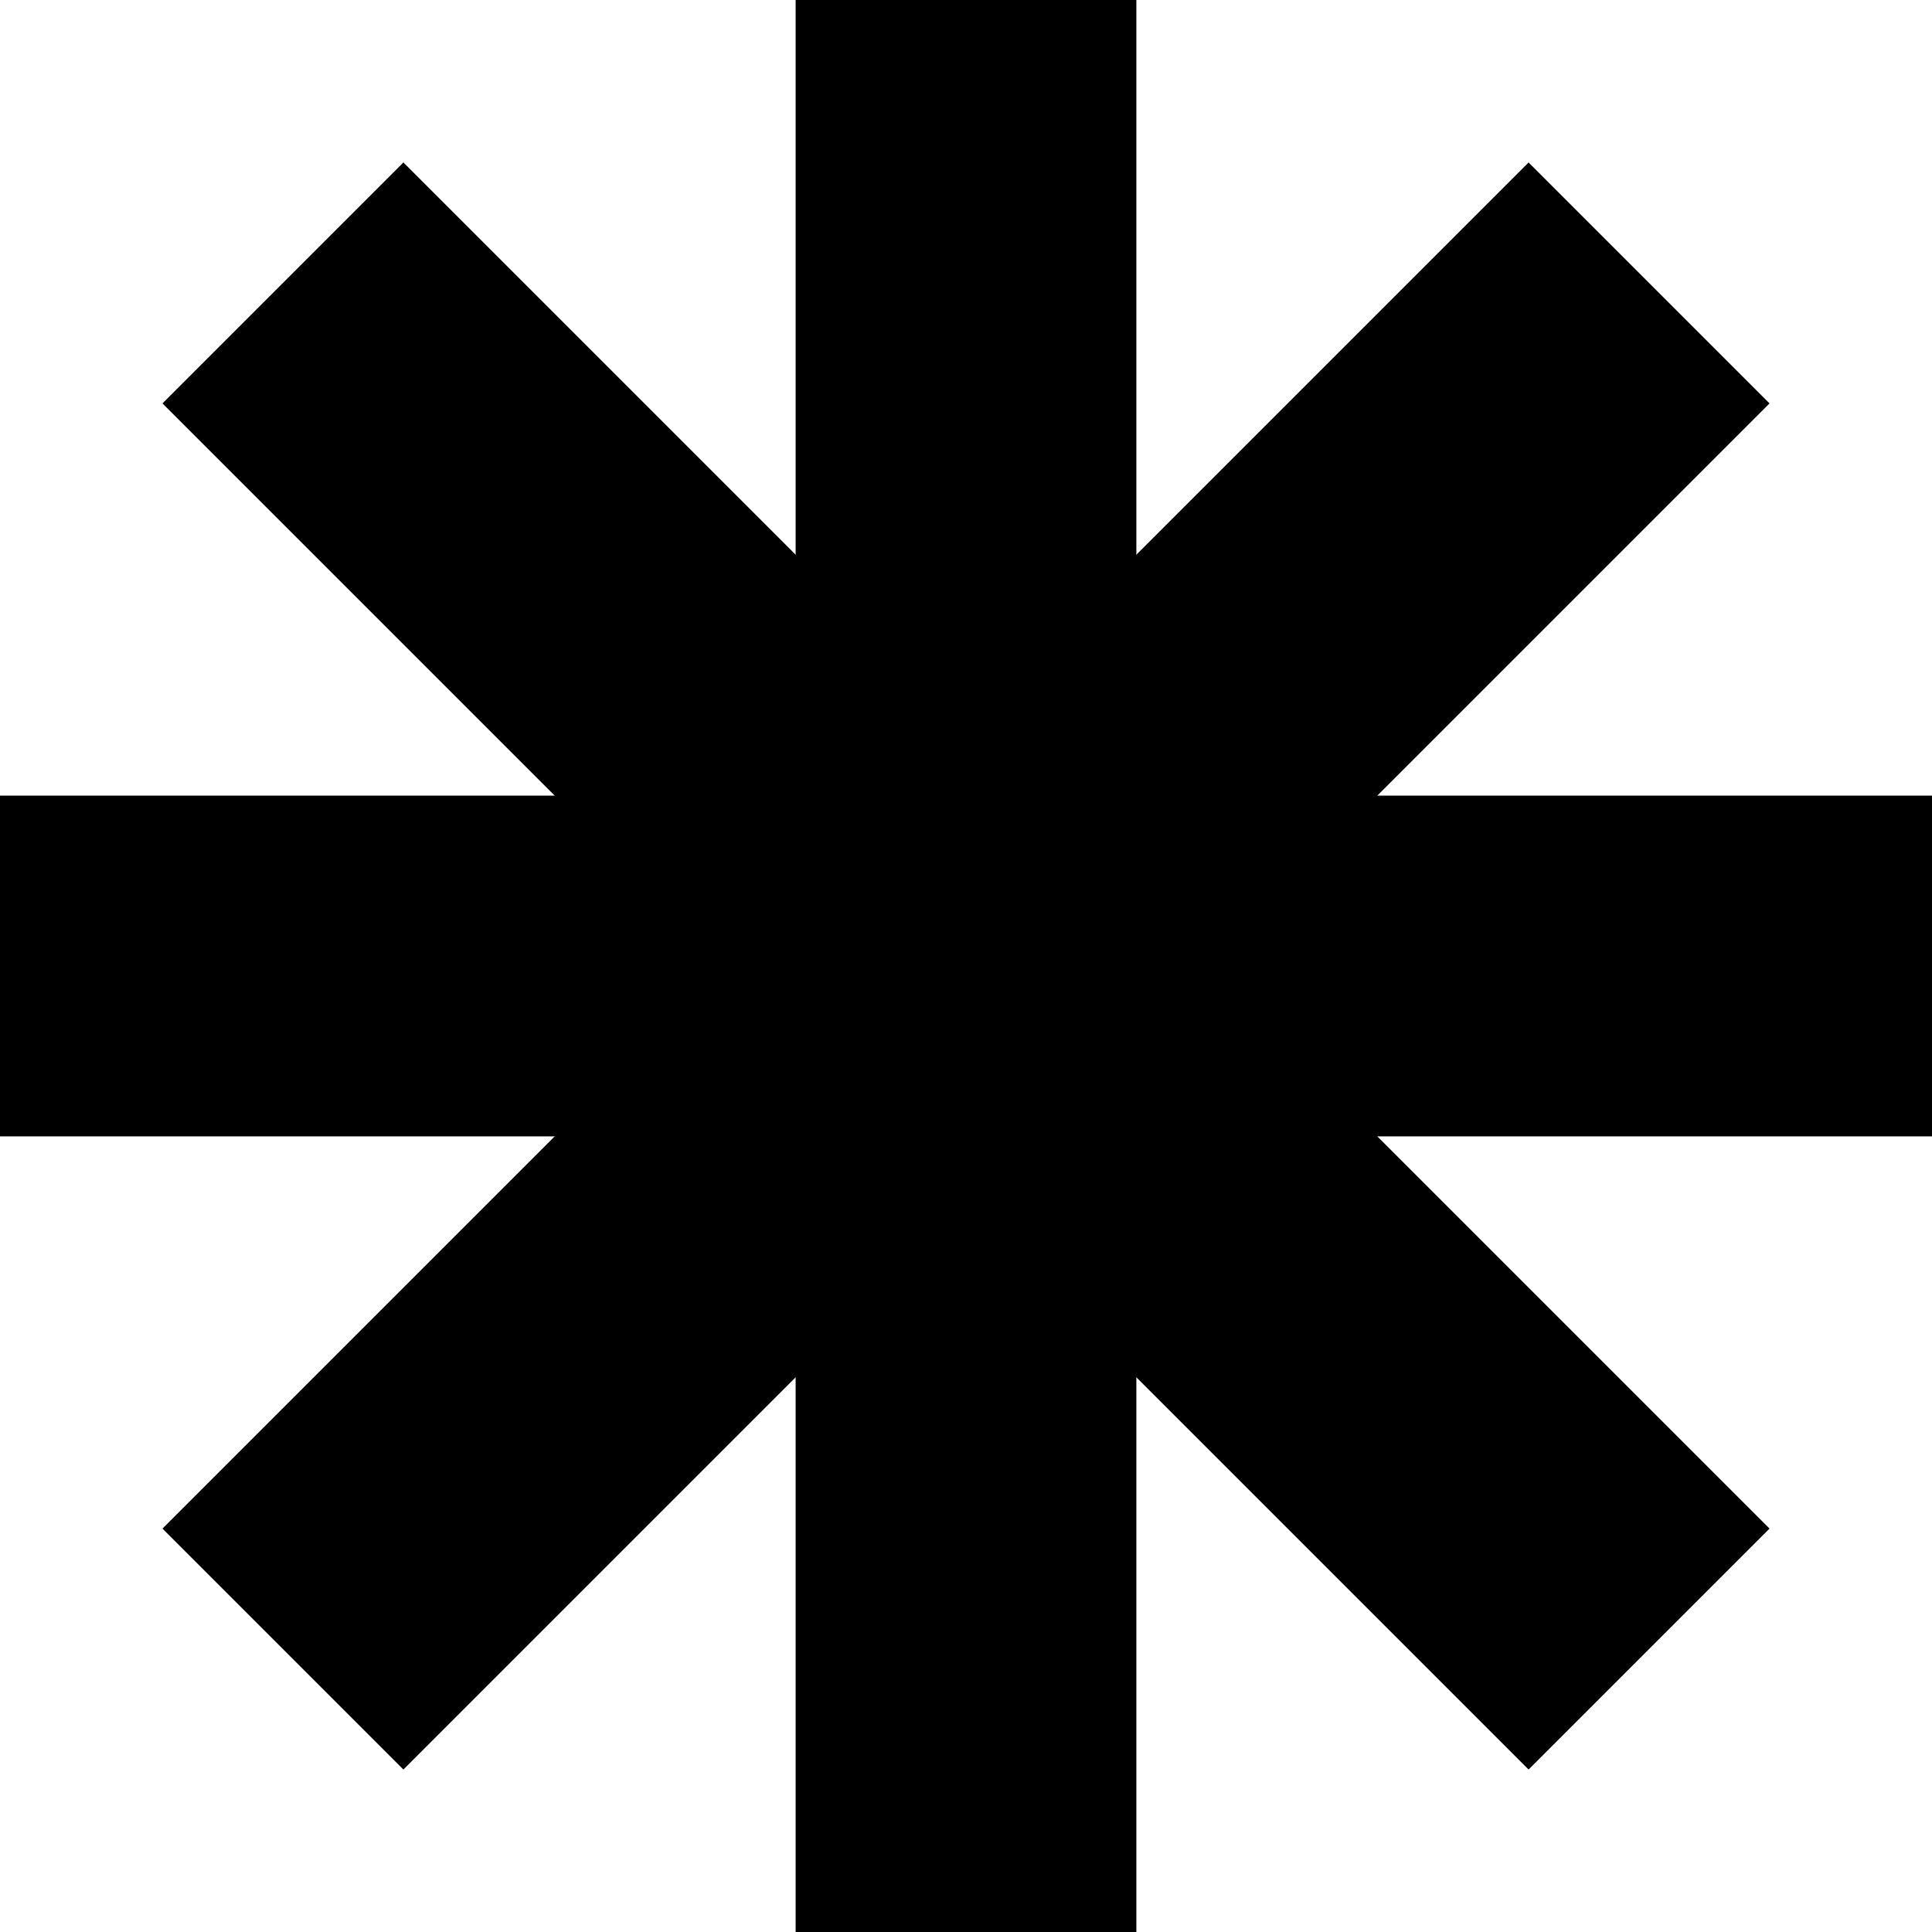
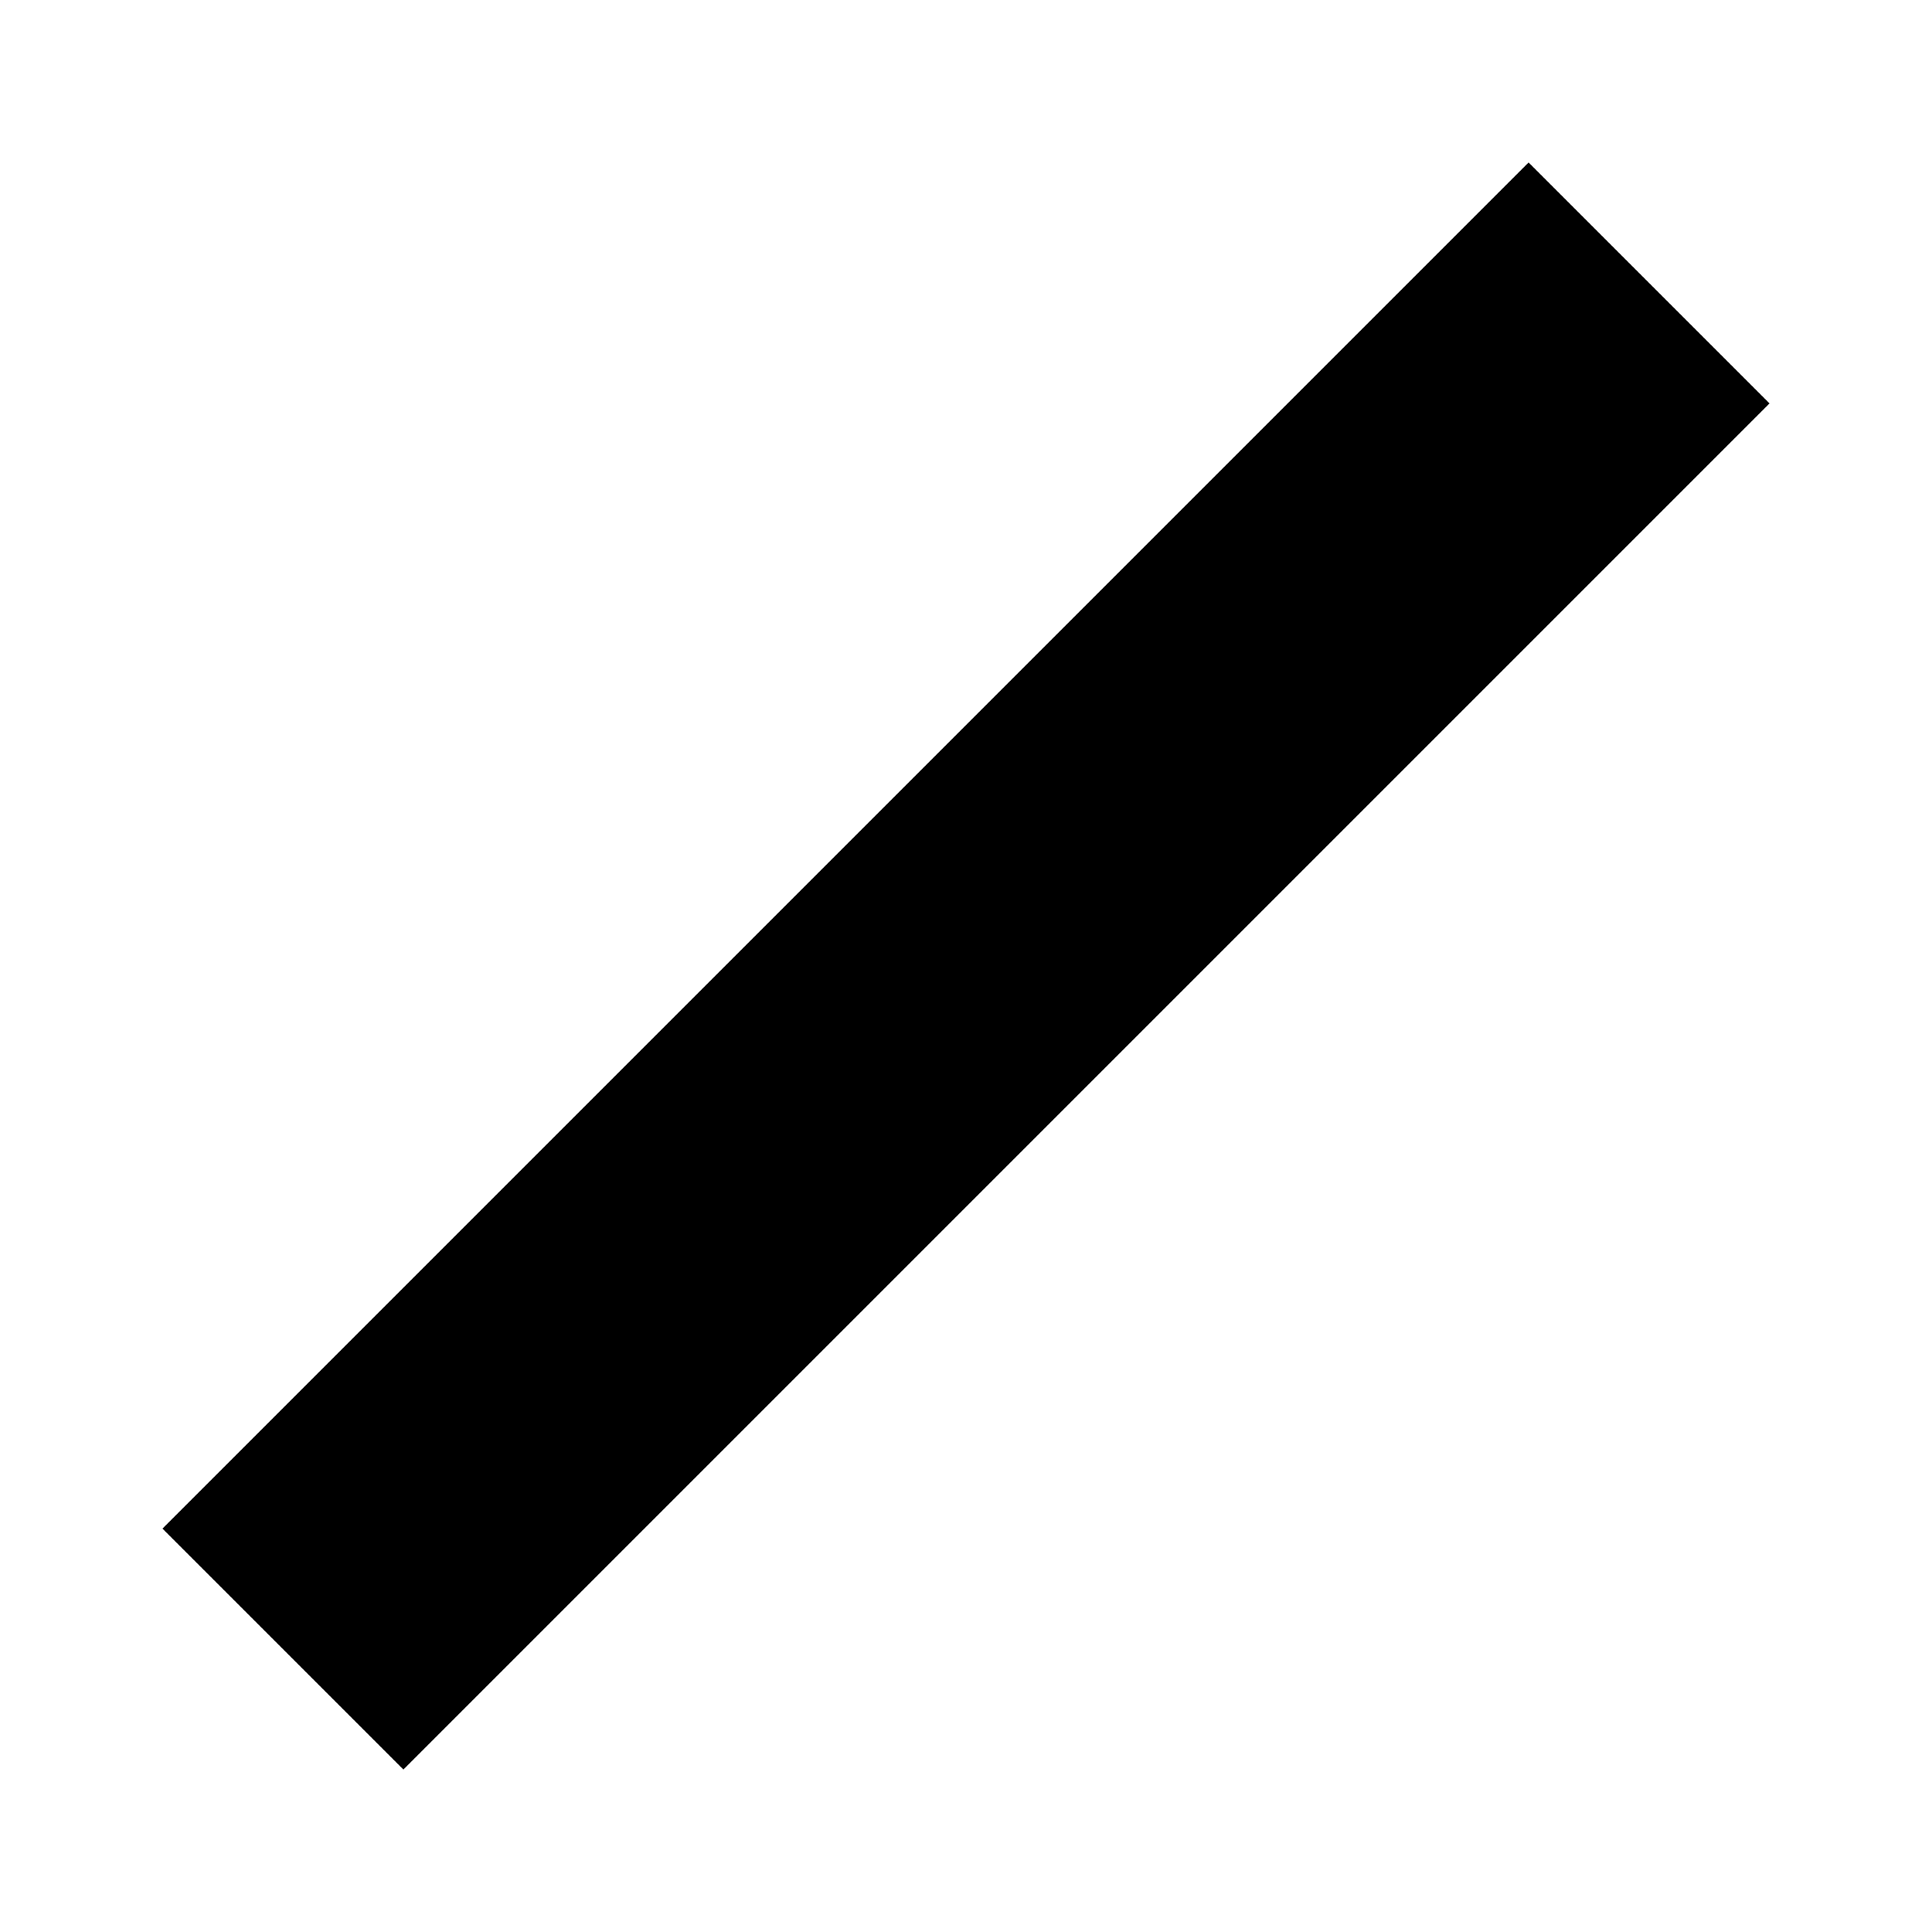
<svg xmlns="http://www.w3.org/2000/svg" id="Gruppe_1735" data-name="Gruppe 1735" width="59.546" height="59.546" viewBox="0 0 59.546 59.546">
-   <rect id="Rechteck_1247" data-name="Rechteck 1247" width="10.502" height="59.546" transform="translate(24.522)" />
-   <rect id="Rechteck_1248" data-name="Rechteck 1248" width="59.546" height="10.502" transform="translate(0 24.522)" />
  <rect id="Rechteck_1249" data-name="Rechteck 1249" width="59.546" height="10.502" transform="translate(5.007 47.113) rotate(-45)" />
-   <rect id="Rechteck_1250" data-name="Rechteck 1250" width="10.502" height="59.546" transform="translate(5.007 12.433) rotate(-45)" />
</svg>